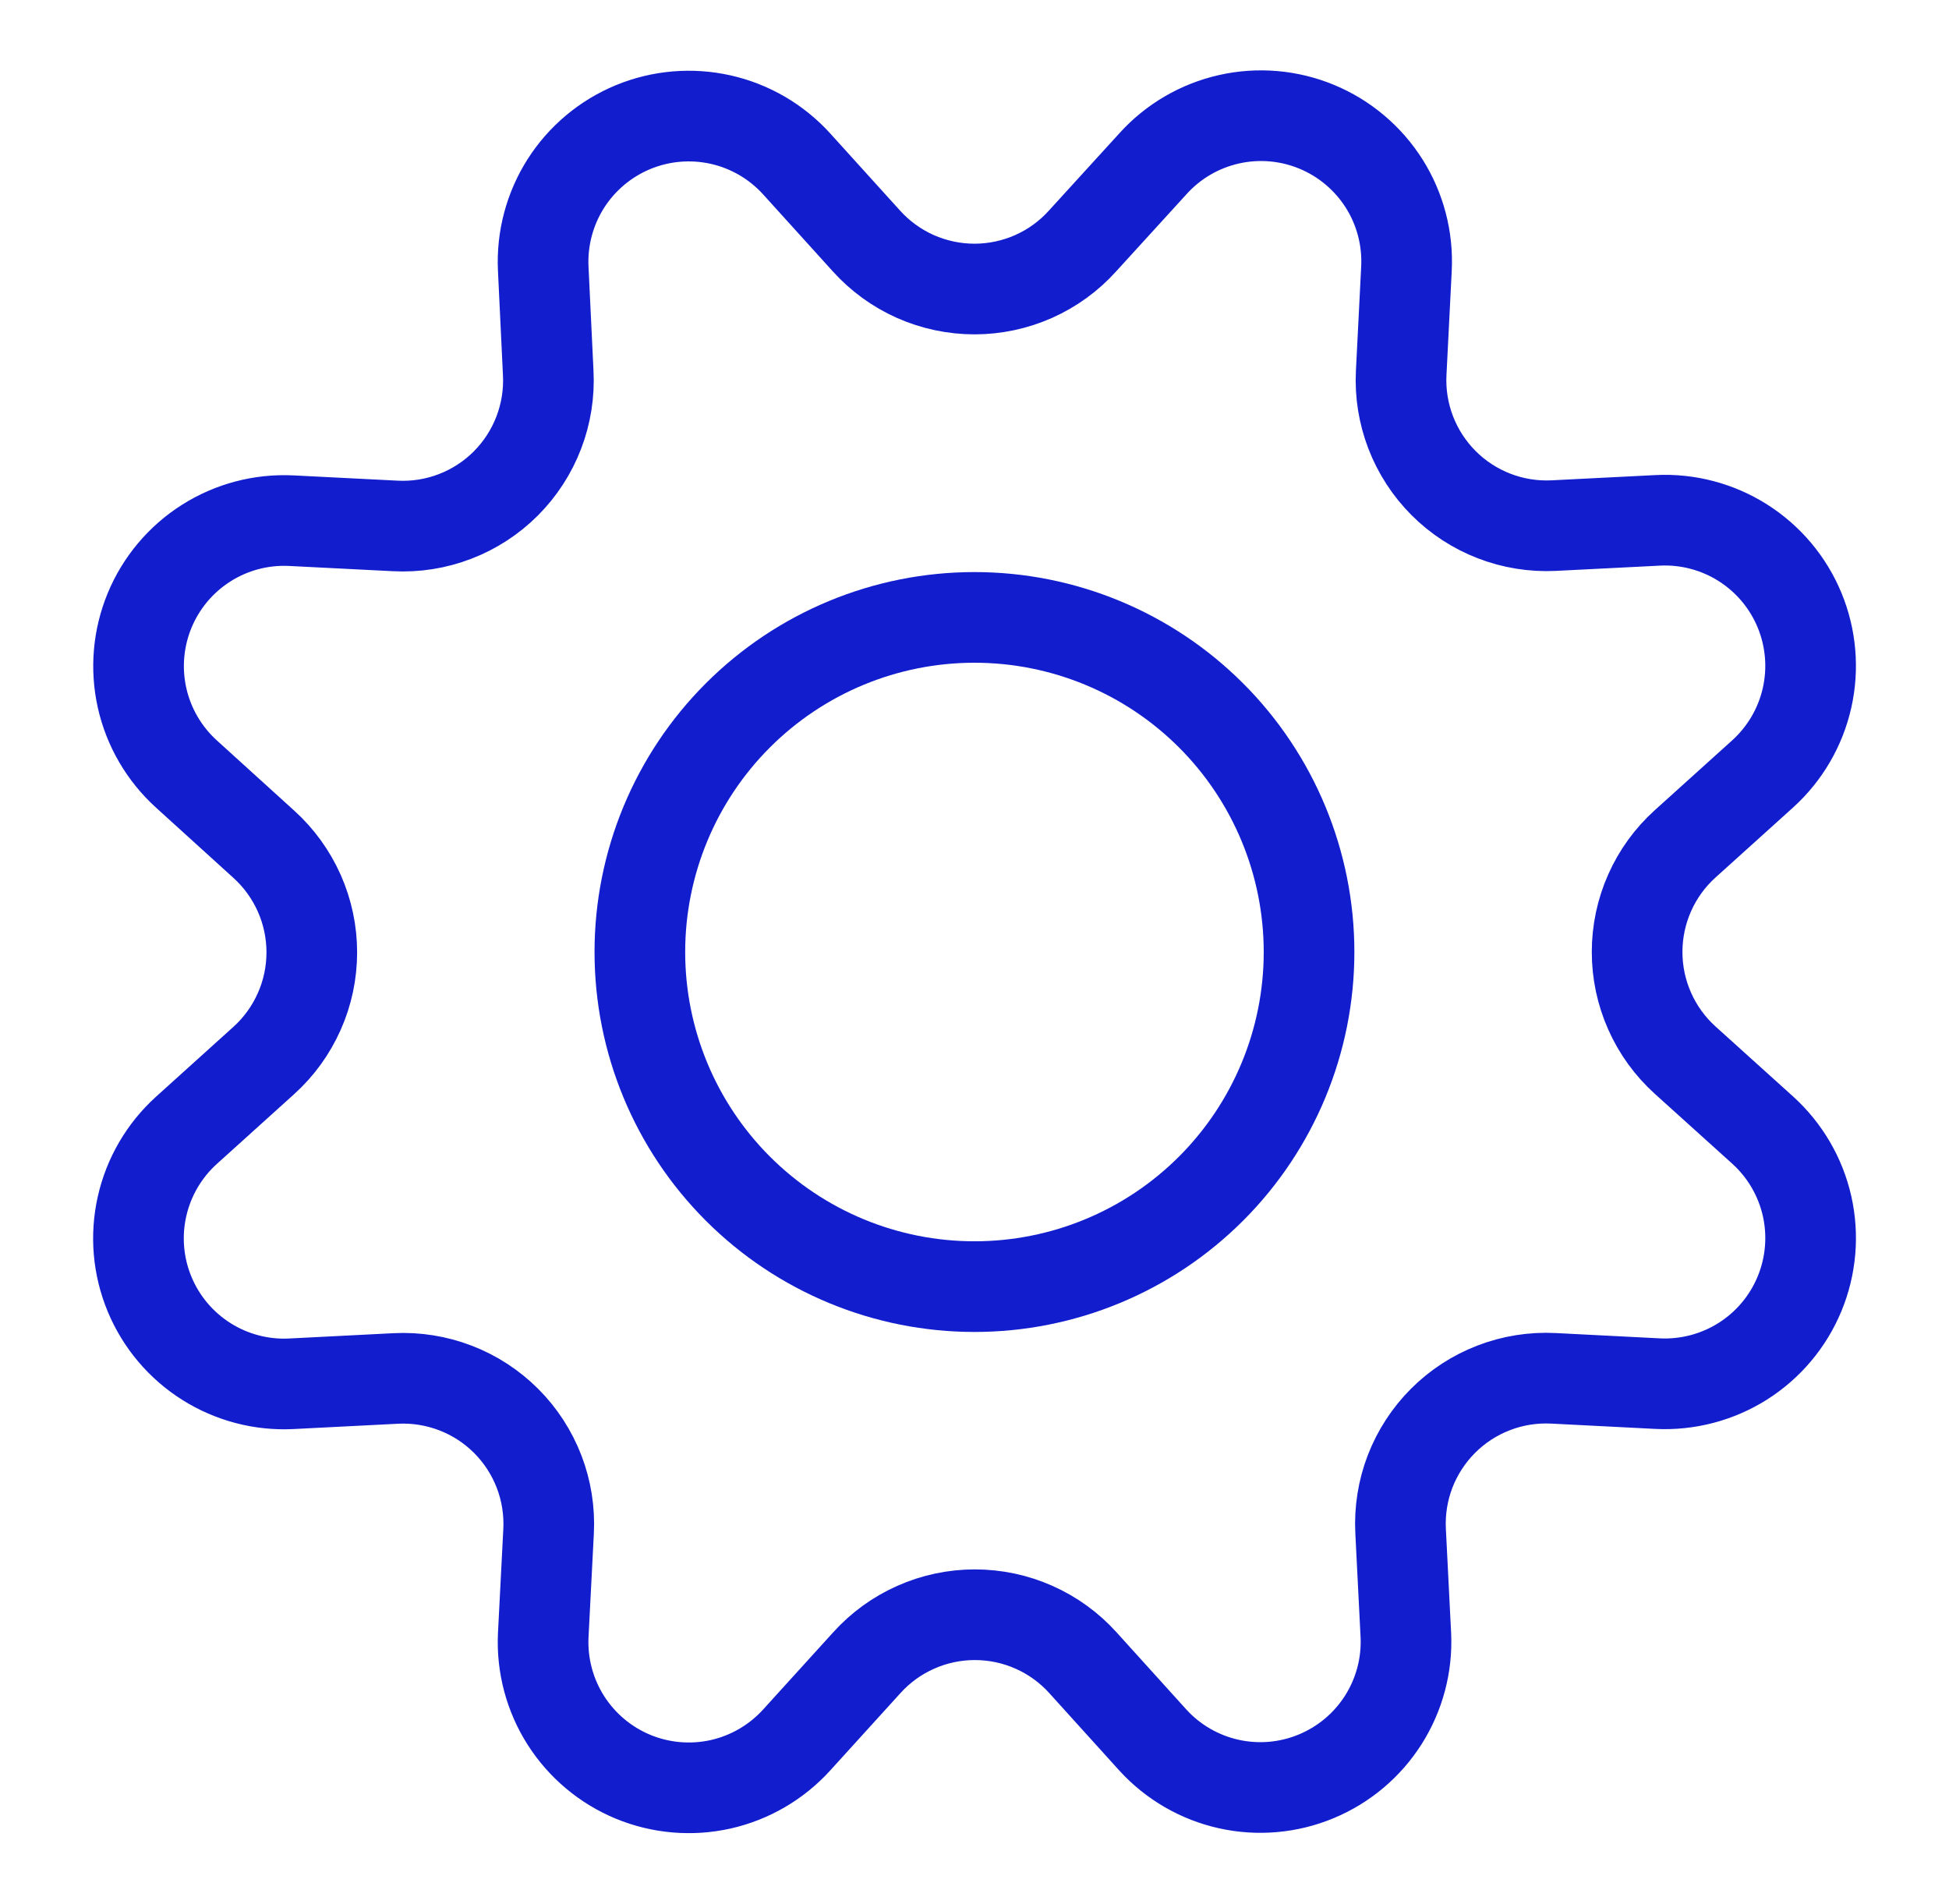
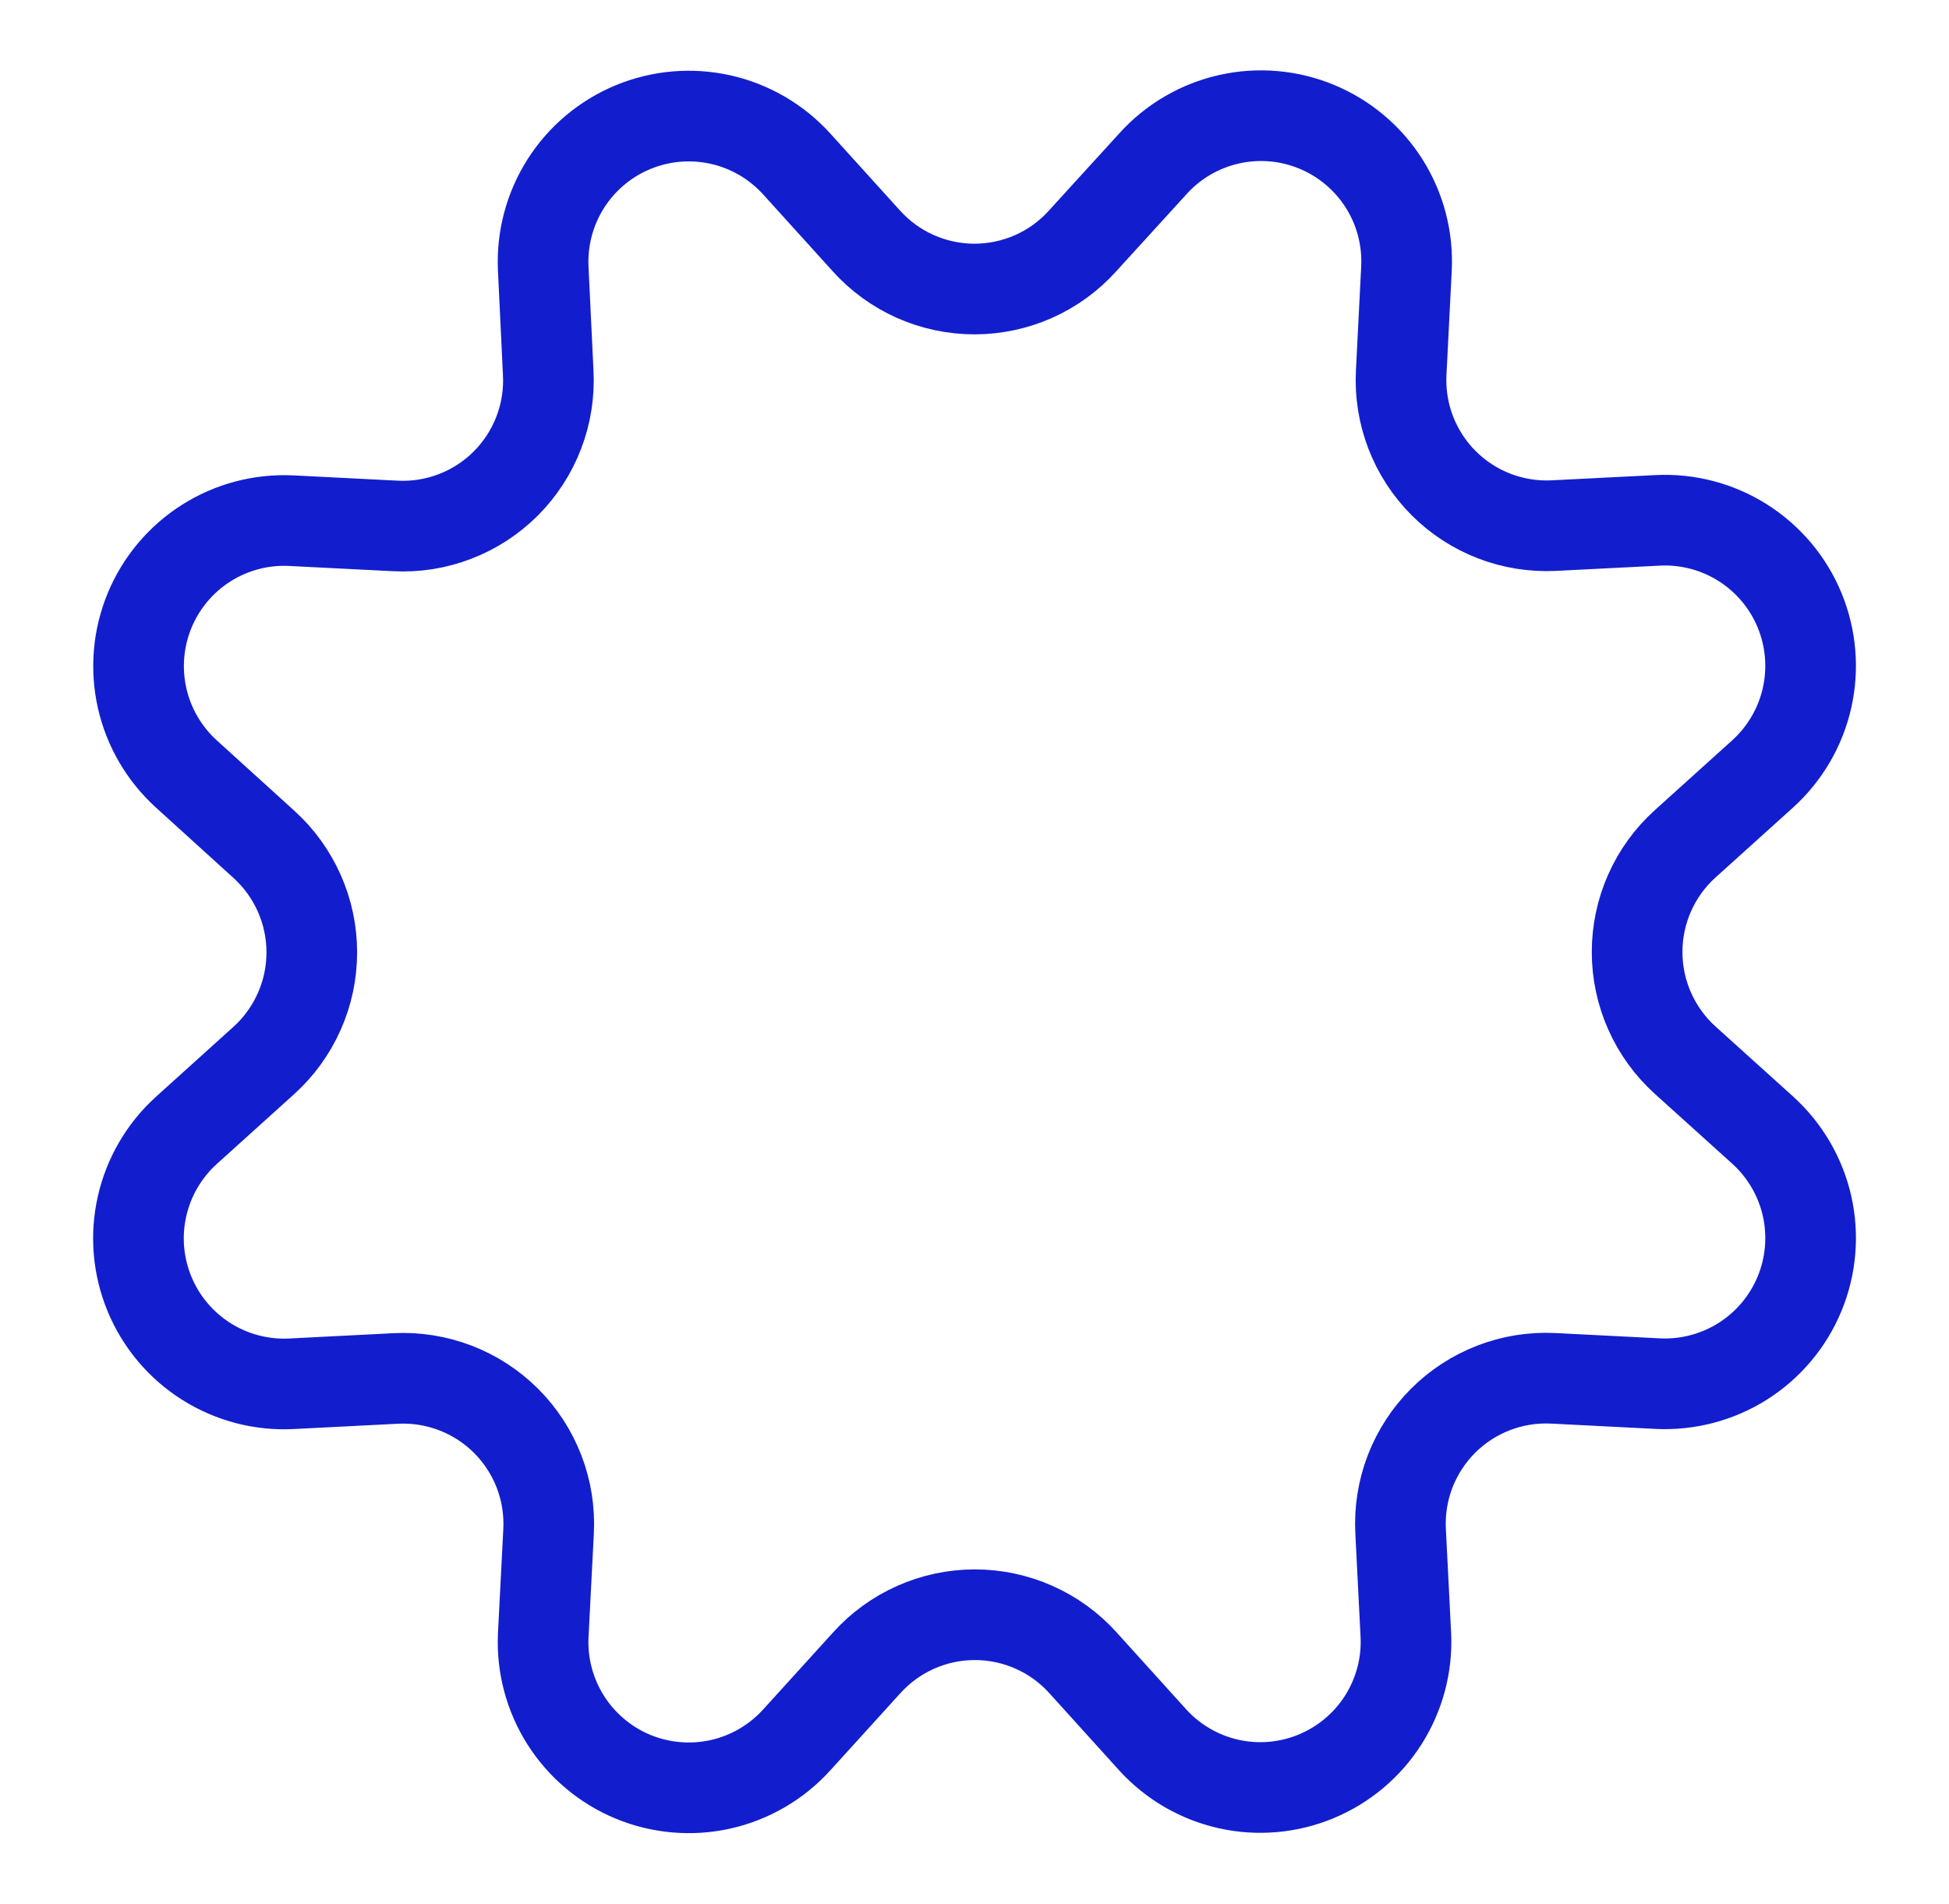
<svg xmlns="http://www.w3.org/2000/svg" width="43" height="42" viewBox="0 0 43 42" fill="none">
  <path d="M19.114 5.314C19.416 5.649 19.783 5.916 20.194 6.099C20.605 6.281 21.05 6.376 21.5 6.376C21.949 6.376 22.394 6.281 22.805 6.099C23.216 5.916 23.584 5.649 23.885 5.314L25.437 3.612C25.881 3.119 26.468 2.777 27.115 2.631C27.762 2.485 28.438 2.543 29.051 2.797C29.664 3.051 30.183 3.489 30.538 4.049C30.892 4.61 31.064 5.267 31.03 5.93L30.914 8.226C30.891 8.674 30.963 9.122 31.124 9.541C31.285 9.959 31.532 10.339 31.849 10.657C32.166 10.974 32.546 11.222 32.964 11.383C33.383 11.545 33.831 11.617 34.279 11.595L36.575 11.479C37.237 11.446 37.893 11.619 38.453 11.974C39.013 12.329 39.45 12.848 39.703 13.461C39.956 14.073 40.014 14.749 39.868 15.396C39.722 16.043 39.38 16.628 38.888 17.073L37.179 18.615C36.845 18.916 36.578 19.284 36.396 19.695C36.213 20.106 36.119 20.551 36.119 21.001C36.119 21.451 36.213 21.895 36.396 22.306C36.578 22.717 36.845 23.085 37.179 23.387L38.888 24.929C39.38 25.374 39.723 25.96 39.869 26.607C40.014 27.254 39.956 27.931 39.702 28.543C39.448 29.156 39.011 29.675 38.45 30.03C37.889 30.384 37.233 30.556 36.57 30.523L34.274 30.406C33.825 30.383 33.376 30.454 32.956 30.616C32.536 30.777 32.155 31.025 31.837 31.343C31.52 31.66 31.272 32.042 31.11 32.461C30.949 32.881 30.878 33.33 30.901 33.779L31.017 36.075C31.047 36.735 30.872 37.387 30.518 37.944C30.164 38.5 29.647 38.934 29.037 39.187C28.428 39.44 27.755 39.499 27.111 39.356C26.467 39.213 25.882 38.875 25.437 38.388L23.893 36.681C23.592 36.347 23.224 36.08 22.813 35.898C22.402 35.715 21.957 35.621 21.508 35.621C21.058 35.621 20.614 35.715 20.203 35.898C19.792 36.08 19.424 36.347 19.123 36.681L17.573 38.388C17.128 38.877 16.543 39.217 15.898 39.362C15.253 39.506 14.579 39.448 13.968 39.196C13.357 38.943 12.839 38.508 12.484 37.951C12.129 37.393 11.955 36.739 11.985 36.079L12.103 33.782C12.126 33.333 12.055 32.884 11.894 32.465C11.732 32.045 11.485 31.664 11.167 31.346C10.849 31.028 10.468 30.78 10.048 30.619C9.628 30.458 9.18 30.386 8.731 30.409L6.434 30.526C5.772 30.561 5.115 30.389 4.554 30.035C3.993 29.682 3.555 29.163 3.301 28.551C3.046 27.939 2.987 27.263 3.133 26.615C3.278 25.968 3.62 25.382 4.111 24.937L5.819 23.395C6.153 23.094 6.419 22.726 6.602 22.314C6.785 21.904 6.879 21.459 6.879 21.009C6.879 20.559 6.785 20.115 6.602 19.703C6.419 19.293 6.153 18.924 5.819 18.623L4.111 17.073C3.621 16.628 3.28 16.043 3.135 15.398C2.99 14.752 3.048 14.078 3.301 13.466C3.554 12.855 3.99 12.336 4.548 11.982C5.107 11.627 5.762 11.454 6.423 11.486L8.719 11.602C9.169 11.626 9.619 11.555 10.039 11.393C10.46 11.232 10.842 10.983 11.16 10.665C11.478 10.346 11.726 9.964 11.887 9.543C12.048 9.123 12.119 8.673 12.095 8.223L11.985 5.925C11.954 5.264 12.128 4.61 12.482 4.051C12.837 3.493 13.355 3.058 13.966 2.805C14.577 2.552 15.251 2.494 15.897 2.638C16.542 2.782 17.127 3.122 17.573 3.612L19.114 5.314Z" stroke="#121ECD" stroke-width="2" stroke-linecap="round" stroke-linejoin="round" />
-   <path d="M14.117 21.002C14.117 22.959 14.895 24.837 16.279 26.221C17.664 27.606 19.541 28.383 21.499 28.383C23.457 28.383 25.334 27.606 26.719 26.221C28.103 24.837 28.881 22.959 28.881 21.002C28.881 19.044 28.103 17.166 26.719 15.782C25.334 14.397 23.457 13.62 21.499 13.62C19.541 13.62 17.664 14.397 16.279 15.782C14.895 17.166 14.117 19.044 14.117 21.002Z" stroke="#121ECD" stroke-width="2" stroke-linecap="round" stroke-linejoin="round" />
</svg>